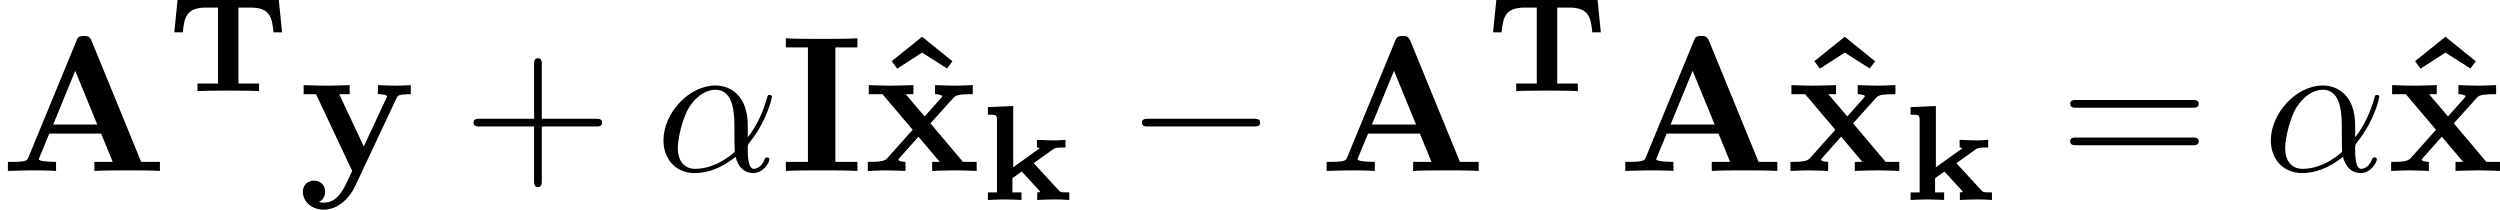
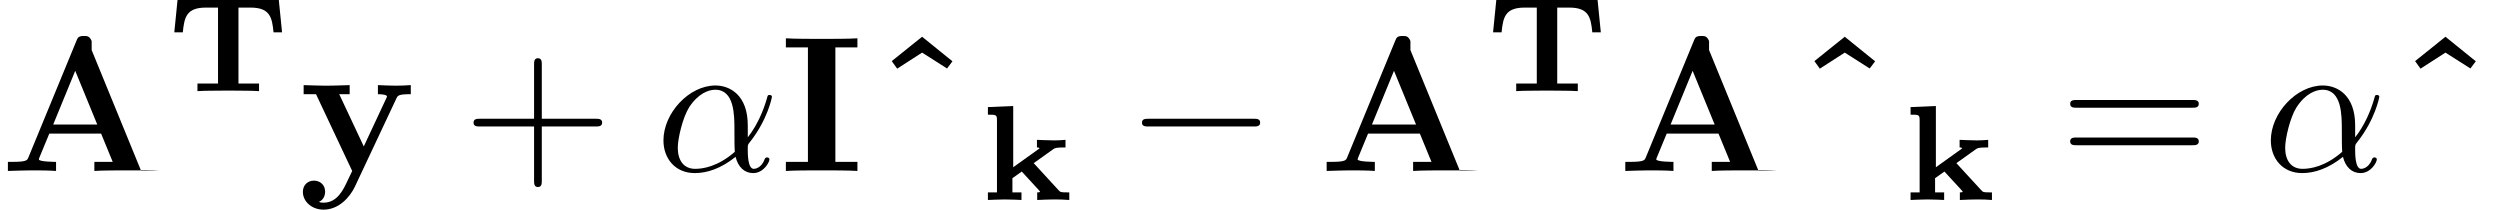
<svg xmlns="http://www.w3.org/2000/svg" xmlns:xlink="http://www.w3.org/1999/xlink" height="13.55pt" version="1.1" viewBox="61.768 53.958 128.793 10.799" width="161.595pt">
  <defs>
    <path d="m5.732 -4.693h-5.216l-0.167 1.667h0.439c0.077 -0.76 0.174 -1.276 1.186 -1.276h0.628v3.912h-1.06v0.391c0.181 -0.014 0.565 -0.021 0.753 -0.021c0.279 0 0.558 -0.007 0.83 -0.007c0.286 0 0.572 0.007 0.858 0.007c0.202 0 0.53 0.007 0.732 0.021v-0.391h-1.06v-3.912h0.621c1.011 0 1.109 0.509 1.186 1.276h0.439l-0.167 -1.667z" id="g0-84" />
    <path d="m1.688 -1.688v-3.152l-1.304 0.056v0.391c0.425 0 0.467 0 0.467 0.286v3.717h-0.467v0.391c0.042 0 0.565 -0.028 0.865 -0.028c0.335 0 0.858 0.028 0.865 0.028v-0.391h-0.467v-0.732l0.481 -0.342l0.879 0.955c0.056 0.063 0.063 0.07 0.063 0.077c0 0.042 -0.091 0.042 -0.146 0.042v0.391c0.3 -0.014 0.607 -0.028 0.907 -0.028c0.251 0 0.495 0.007 0.746 0.028v-0.391c-0.209 0 -0.356 0 -0.418 -0.021c-0.049 -0.007 -0.063 -0.021 -0.146 -0.105l-1.269 -1.381l0.997 -0.711c0.098 -0.07 0.139 -0.098 0.642 -0.098v-0.391c-0.188 0.014 -0.384 0.028 -0.572 0.028c-0.307 0 -0.865 -0.028 -0.9 -0.028v0.391c0.091 0 0.112 0.021 0.139 0.042c-0.014 0.014 -0.063 0.049 -0.084 0.063l-1.276 0.914z" id="g0-107" />
    <path d="m6.565 -2.291c0.169 0 0.349 0 0.349 -0.199s-0.179 -0.199 -0.349 -0.199h-5.39c-0.169 0 -0.349 0 -0.349 0.199s0.179 0.199 0.349 0.199h5.39z" id="g2-0" />
-     <path d="m4.722 -6.695c-0.11 -0.259 -0.229 -0.259 -0.399 -0.259c-0.279 0 -0.319 0.08 -0.389 0.259l-2.471 5.998c-0.06 0.149 -0.09 0.229 -0.847 0.229h-0.209v0.468c0.379 -0.01 0.857 -0.03 1.166 -0.03c0.389 0 0.946 0 1.315 0.03v-0.468c-0.02 0 -0.887 0 -0.887 -0.13c0 -0.01 0.03 -0.11 0.04 -0.12l0.498 -1.205h2.67l0.598 1.455h-0.946v0.468c0.379 -0.03 1.325 -0.03 1.753 -0.03c0.399 0 1.275 0 1.624 0.03v-0.468h-0.966l-2.55 -6.227zm-0.847 1.534l1.136 2.77h-2.271l1.136 -2.77z" id="g1-65" />
+     <path d="m4.722 -6.695c-0.11 -0.259 -0.229 -0.259 -0.399 -0.259c-0.279 0 -0.319 0.08 -0.389 0.259l-2.471 5.998c-0.06 0.149 -0.09 0.229 -0.847 0.229h-0.209v0.468c0.379 -0.01 0.857 -0.03 1.166 -0.03c0.389 0 0.946 0 1.315 0.03v-0.468c-0.02 0 -0.887 0 -0.887 -0.13c0 -0.01 0.03 -0.11 0.04 -0.12l0.498 -1.205h2.67l0.598 1.455h-0.946v0.468c0.379 -0.03 1.325 -0.03 1.753 -0.03c0.399 0 1.275 0 1.624 0.03h-0.966l-2.55 -6.227zm-0.847 1.534l1.136 2.77h-2.271l1.136 -2.77z" id="g1-65" />
    <path d="m2.879 -6.366h1.136v-0.468c-0.408 0.03 -1.385 0.03 -1.843 0.03s-1.435 0 -1.843 -0.03v0.468h1.136v5.898h-1.136v0.468c0.408 -0.03 1.385 -0.03 1.843 -0.03s1.435 0 1.843 0.03v-0.468h-1.136v-5.898z" id="g1-73" />
    <path d="m2.859 -6.914l-1.564 1.255l0.279 0.389l1.285 -0.827l1.285 0.817l0.279 -0.369l-1.564 -1.265z" id="g1-94" />
-     <path d="m3.447 -2.451l1.166 -1.295c0.13 -0.139 0.189 -0.209 1.016 -0.209v-0.468c-0.349 0.02 -0.867 0.03 -0.917 0.03c-0.249 0 -0.747 -0.02 -1.026 -0.03v0.468c0.139 0 0.259 0.02 0.379 0.09c-0.04 0.06 -0.04 0.08 -0.08 0.12l-0.837 0.936l-0.976 -1.146h0.399v-0.468c-0.259 0.01 -0.887 0.03 -1.205 0.03s-0.767 -0.02 -1.096 -0.03v0.468h0.707l1.554 1.833l-1.305 1.465c-0.169 0.189 -0.528 0.189 -1.006 0.189v0.468c0.349 -0.02 0.867 -0.03 0.917 -0.03c0.249 0 0.827 0.02 1.026 0.03v-0.468c-0.179 0 -0.369 -0.05 -0.369 -0.11c0 -0.01 0 -0.02 0.07 -0.1l0.966 -1.086l1.096 1.295h-0.389v0.468c0.259 -0.01 0.867 -0.03 1.196 -0.03c0.319 0 0.767 0.02 1.096 0.03v-0.468h-0.707l-1.674 -1.983z" id="g1-120" />
    <path d="m5.041 -3.746c0.07 -0.139 0.1 -0.209 0.737 -0.209v-0.468c-0.239 0.02 -0.538 0.03 -0.787 0.03s-0.697 -0.02 -0.907 -0.03v0.468c0.02 0 0.468 0 0.468 0.12c0 0.01 -0.04 0.11 -0.05 0.12l-1.146 2.451l-1.265 -2.69h0.538v-0.468c-0.329 0.02 -1.225 0.03 -1.235 0.03c-0.279 0 -0.727 -0.02 -1.136 -0.03v0.468h0.638l1.863 3.955l-0.229 0.478c-0.219 0.478 -0.538 1.156 -1.245 1.156c-0.139 0 -0.159 -0.01 -0.239 -0.04c0.09 -0.04 0.319 -0.179 0.319 -0.528c0 -0.329 -0.239 -0.568 -0.578 -0.568c-0.279 0 -0.568 0.189 -0.568 0.578c0 0.508 0.468 0.917 1.066 0.917c0.767 0 1.345 -0.618 1.614 -1.186l2.142 -4.553z" id="g1-121" />
    <path d="m4.075 -2.291h2.78c0.139 0 0.329 0 0.329 -0.199s-0.189 -0.199 -0.329 -0.199h-2.78v-2.79c0 -0.139 0 -0.329 -0.199 -0.329s-0.199 0.189 -0.199 0.329v2.79h-2.79c-0.139 0 -0.329 0 -0.329 0.199s0.189 0.199 0.329 0.199h2.79v2.79c0 0.139 0 0.329 0.199 0.329s0.199 -0.189 0.199 -0.329v-2.79z" id="g4-43" />
    <path d="m6.844 -3.258c0.149 0 0.339 0 0.339 -0.199s-0.189 -0.199 -0.329 -0.199h-5.968c-0.139 0 -0.329 0 -0.329 0.199s0.189 0.199 0.339 0.199h5.948zm0.01 1.933c0.139 0 0.329 0 0.329 -0.199s-0.189 -0.199 -0.339 -0.199h-5.948c-0.149 0 -0.339 0 -0.339 0.199s0.189 0.199 0.329 0.199h5.968z" id="g4-61" />
    <path d="m4.752 -2.351c0 -1.564 -0.927 -2.052 -1.664 -2.052c-1.365 0 -2.68 1.425 -2.68 2.829c0 0.927 0.598 1.684 1.614 1.684c0.628 0 1.345 -0.229 2.102 -0.837c0.13 0.528 0.458 0.837 0.907 0.837c0.528 0 0.837 -0.548 0.837 -0.707c0 -0.07 -0.06 -0.1 -0.12 -0.1c-0.07 0 -0.1 0.03 -0.13 0.1c-0.179 0.488 -0.538 0.488 -0.558 0.488c-0.309 0 -0.309 -0.777 -0.309 -1.016c0 -0.209 0 -0.229 0.1 -0.349c0.936 -1.176 1.146 -2.331 1.146 -2.341c0 -0.02 -0.01 -0.1 -0.12 -0.1c-0.1 0 -0.1 0.03 -0.149 0.209c-0.179 0.628 -0.508 1.385 -0.976 1.973v-0.618zm-0.667 1.365c-0.877 0.767 -1.644 0.877 -2.042 0.877c-0.598 0 -0.897 -0.448 -0.897 -1.086c0 -0.488 0.259 -1.564 0.578 -2.072c0.468 -0.727 1.006 -0.917 1.355 -0.917c0.986 0 0.986 1.305 0.986 2.082c0 0.369 0 0.946 0.02 1.116z" id="g3-11" />
  </defs>
  <g id="page1">
    <use x="61.768" xlink:href="#g1-65" y="62.765" />
    <use x="70.398" xlink:href="#g0-84" y="58.651" />
    <use x="77.153" xlink:href="#g1-121" y="62.765" />
    <use x="85.605" xlink:href="#g4-43" y="62.765" />
    <use x="95.539" xlink:href="#g3-11" y="62.765" />
    <use x="101.925" xlink:href="#g1-73" y="62.765" />
    <use x="106.413" xlink:href="#g1-94" y="62.765" />
    <use x="106.254" xlink:href="#g1-120" y="62.765" />
    <use x="112.278" xlink:href="#g0-107" y="64.259" />
    <use x="119.774" xlink:href="#g2-0" y="62.765" />
    <use x="129.707" xlink:href="#g1-65" y="62.765" />
    <use x="138.337" xlink:href="#g0-84" y="58.651" />
    <use x="145.092" xlink:href="#g1-65" y="62.765" />
    <use x="153.946" xlink:href="#g1-94" y="62.765" />
    <use x="153.786" xlink:href="#g1-120" y="62.765" />
    <use x="159.811" xlink:href="#g0-107" y="64.259" />
    <use x="167.86" xlink:href="#g4-61" y="62.765" />
    <use x="178.347" xlink:href="#g3-11" y="62.765" />
    <use x="184.892" xlink:href="#g1-94" y="62.765" />
    <use x="184.733" xlink:href="#g1-120" y="62.765" />
  </g>
</svg>